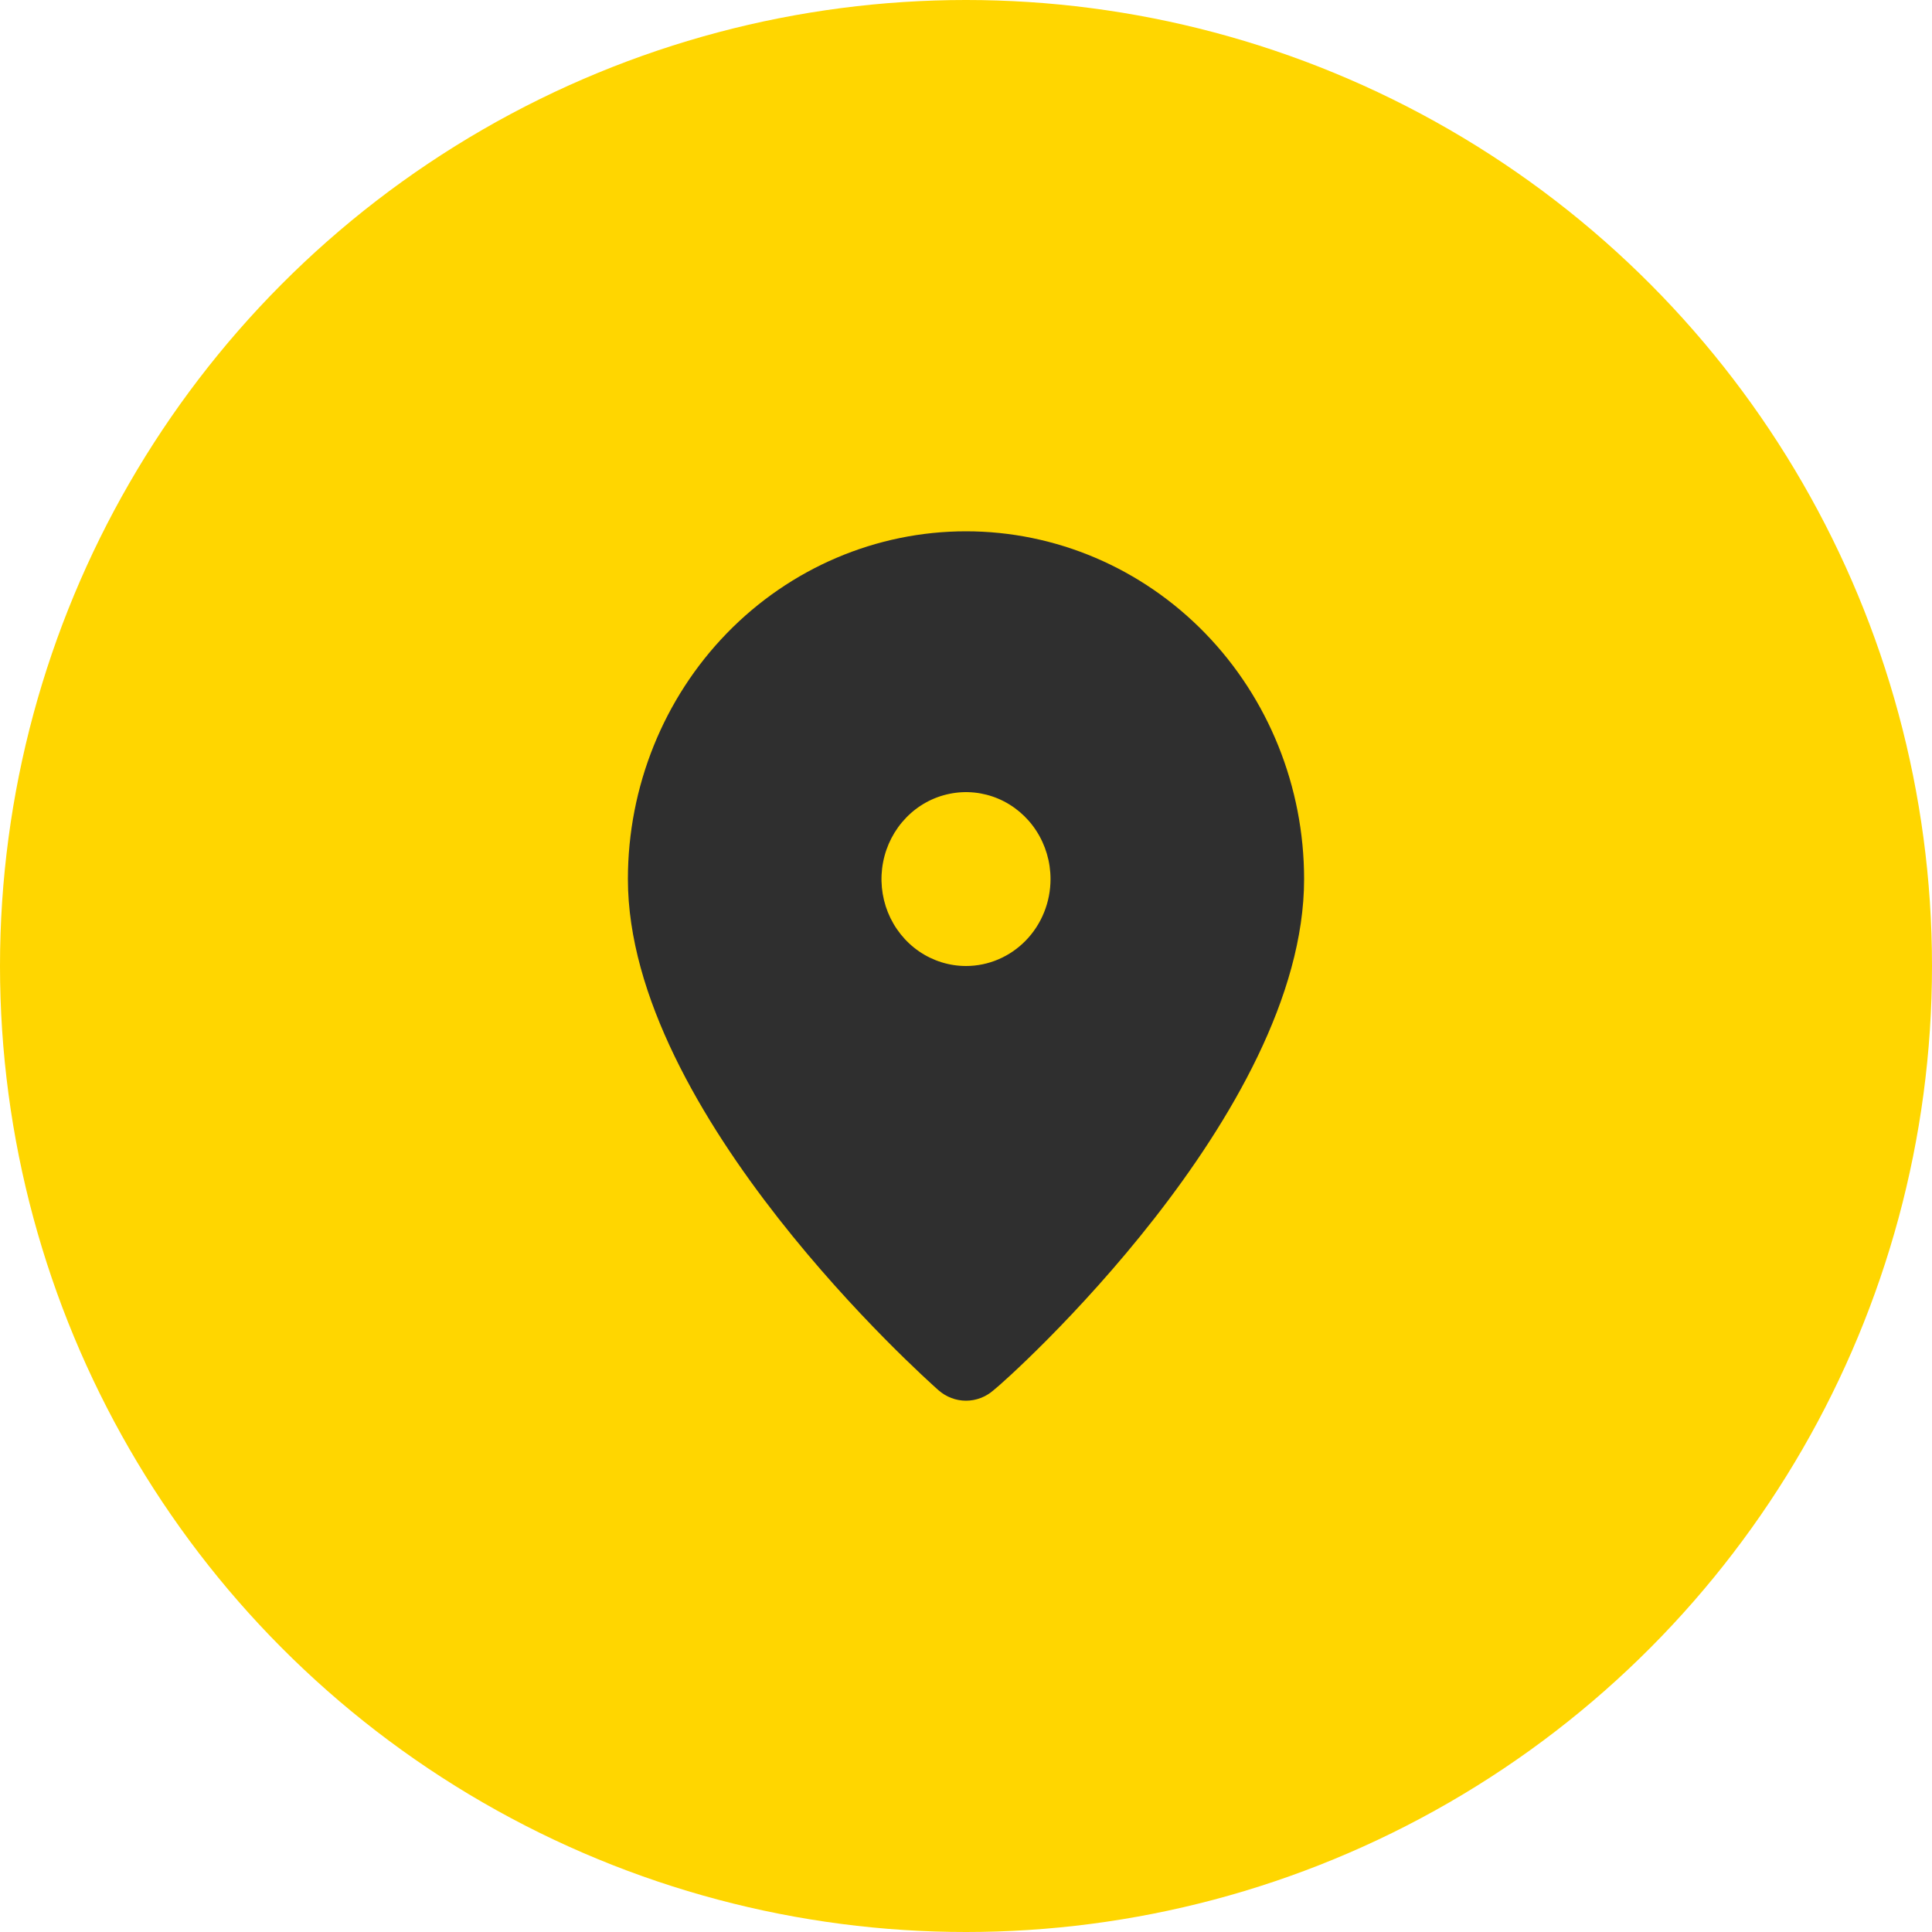
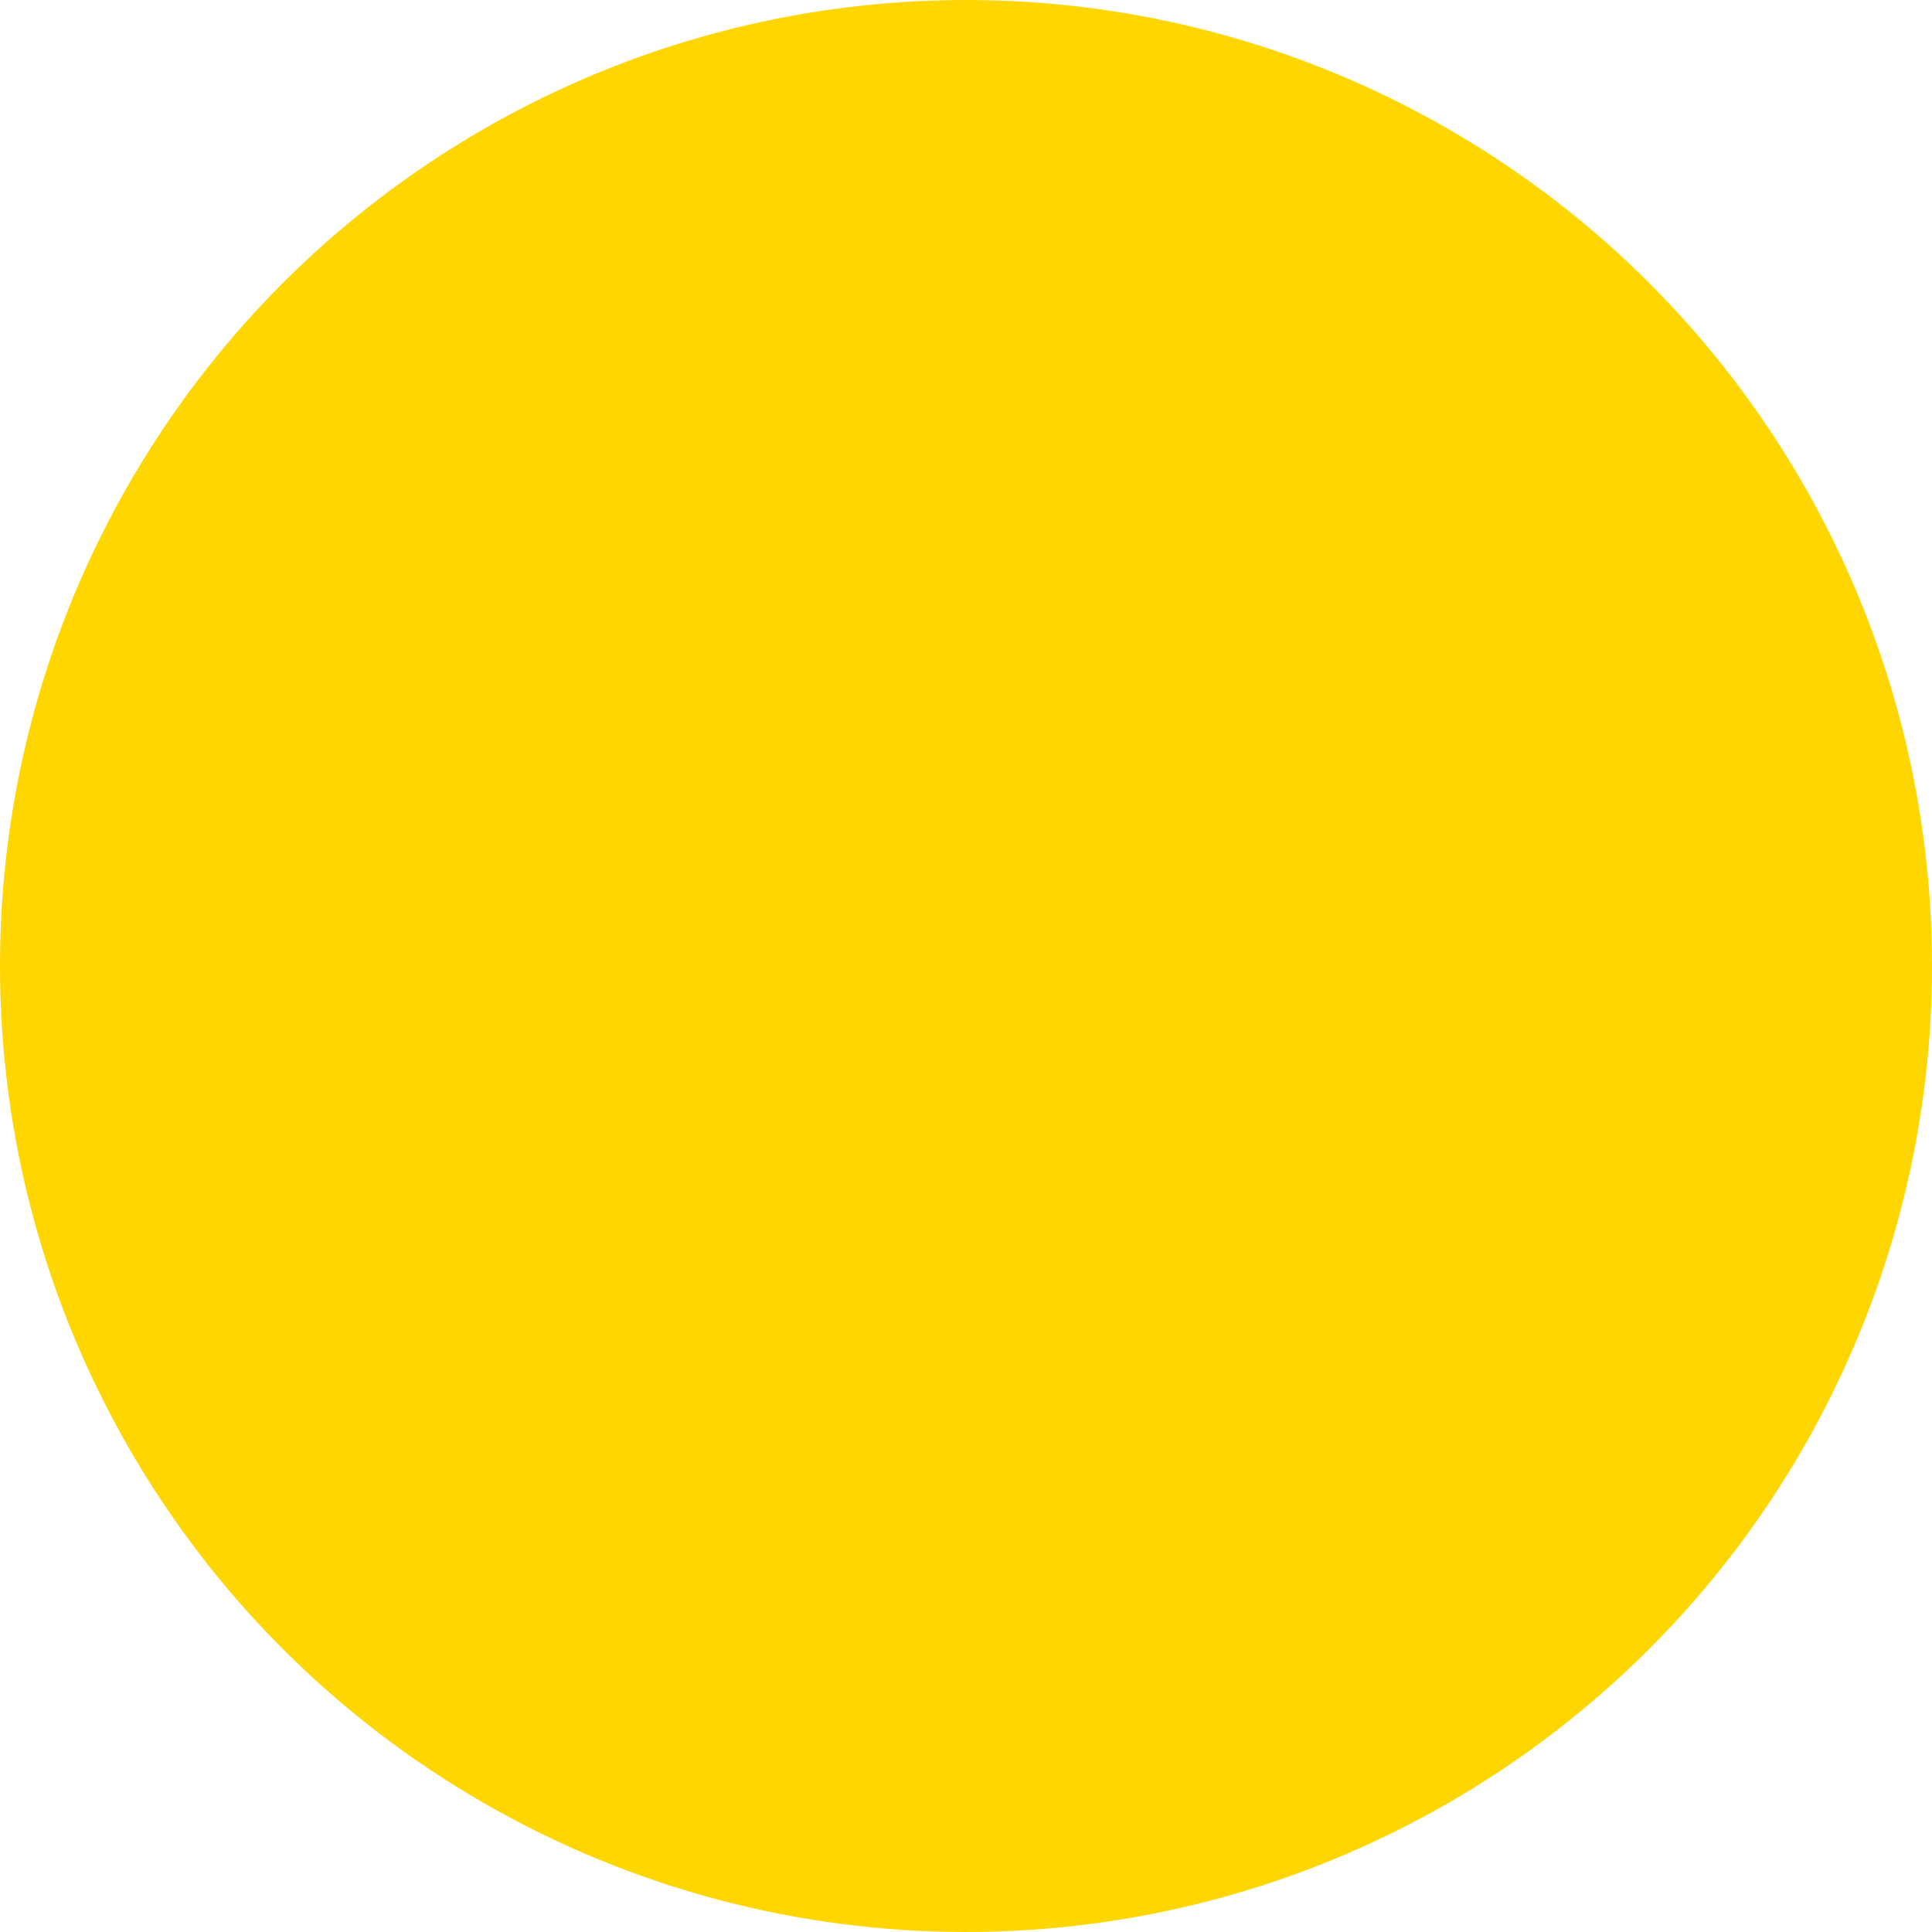
<svg xmlns="http://www.w3.org/2000/svg" width="40" height="40" viewBox="0 0 40 40" fill="none">
  <circle cx="20" cy="20" r="20" fill="#FFD600" />
-   <path d="M20 11C18.143 11 16.363 11.759 15.05 13.109C13.738 14.459 13 16.29 13 18.2C13 23.06 19.169 28.55 19.431 28.784C19.59 28.923 19.791 29 20 29C20.209 29 20.41 28.923 20.569 28.784C20.875 28.55 27 23.06 27 18.2C27 16.29 26.262 14.459 24.95 13.109C23.637 11.759 21.857 11 20 11ZM20 20C19.654 20 19.316 19.894 19.028 19.697C18.74 19.499 18.516 19.218 18.383 18.889C18.251 18.56 18.216 18.198 18.284 17.849C18.351 17.5 18.518 17.179 18.763 16.927C19.007 16.675 19.319 16.504 19.659 16.435C19.998 16.365 20.35 16.401 20.67 16.537C20.989 16.673 21.263 16.904 21.455 17.2C21.647 17.496 21.75 17.844 21.75 18.2C21.75 18.677 21.566 19.135 21.237 19.473C20.909 19.81 20.464 20 20 20Z" fill="#2F2F2F" />
</svg>